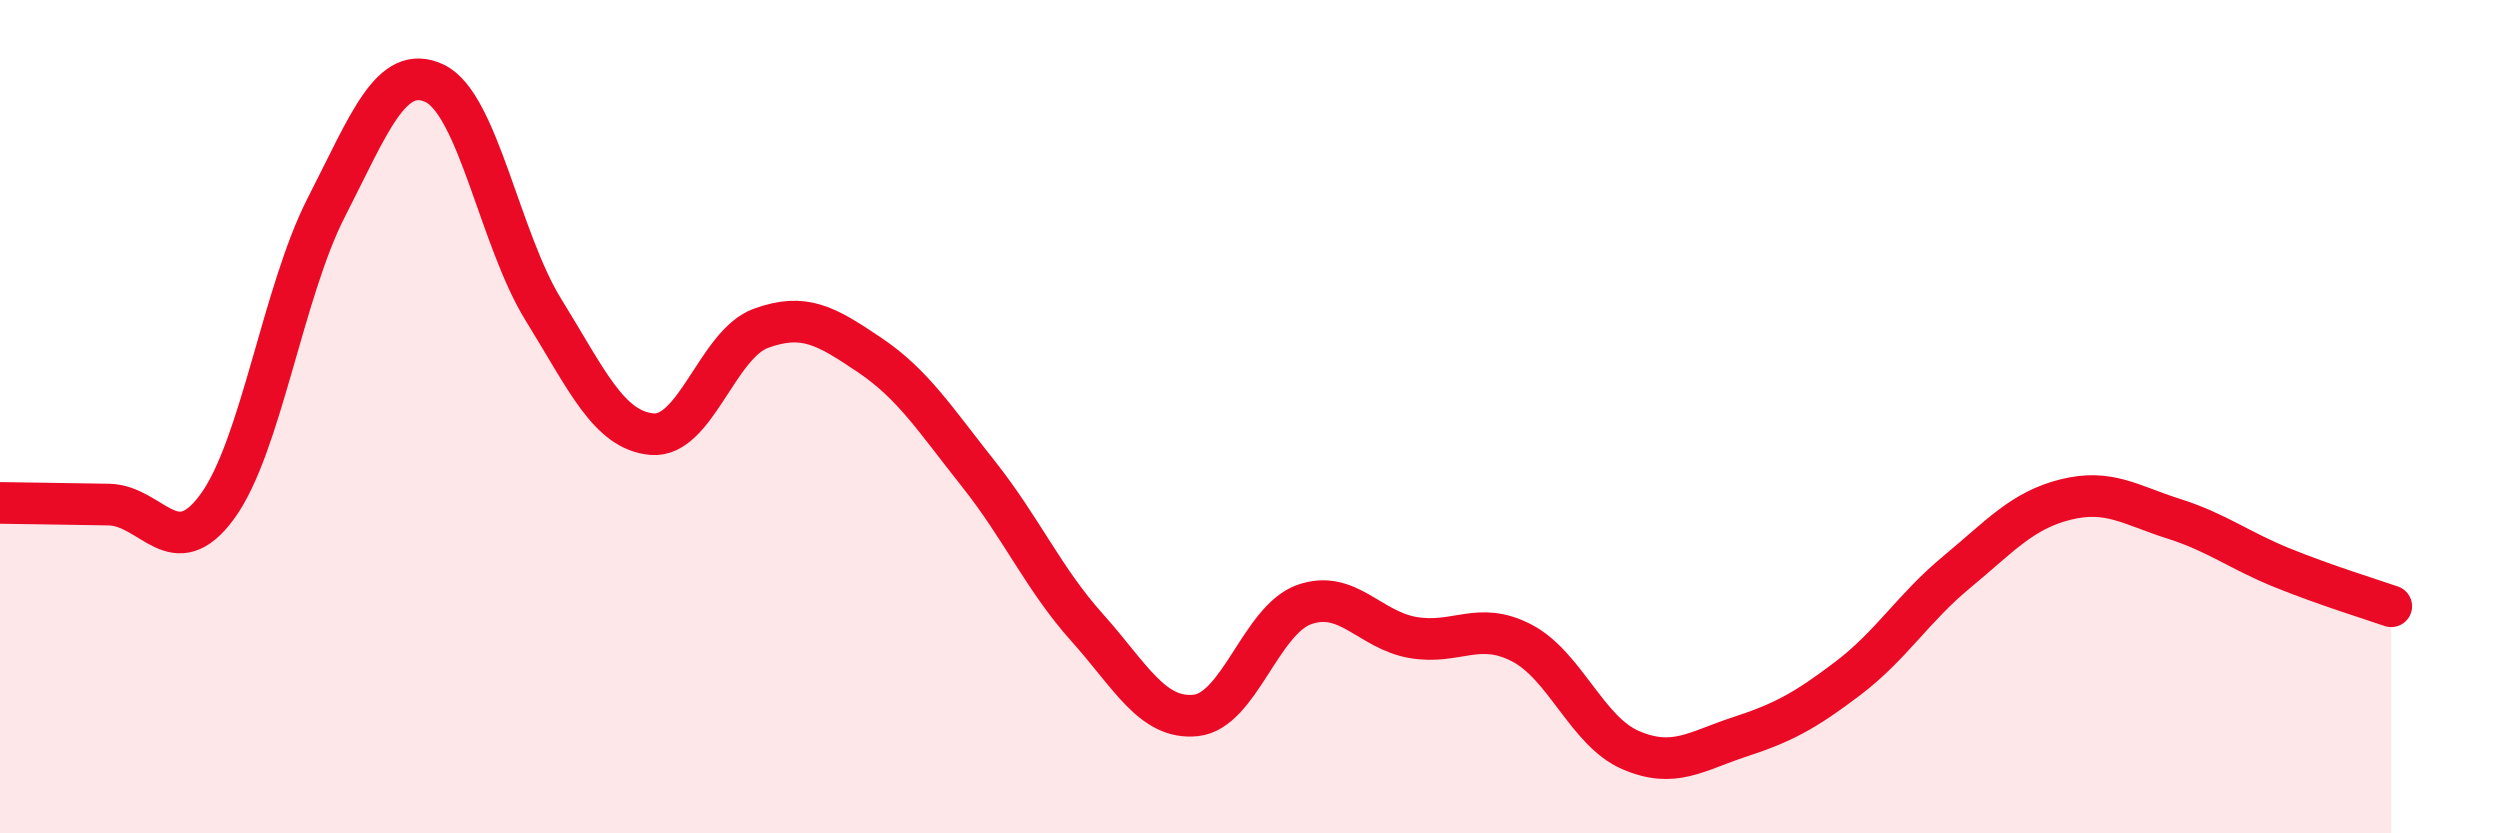
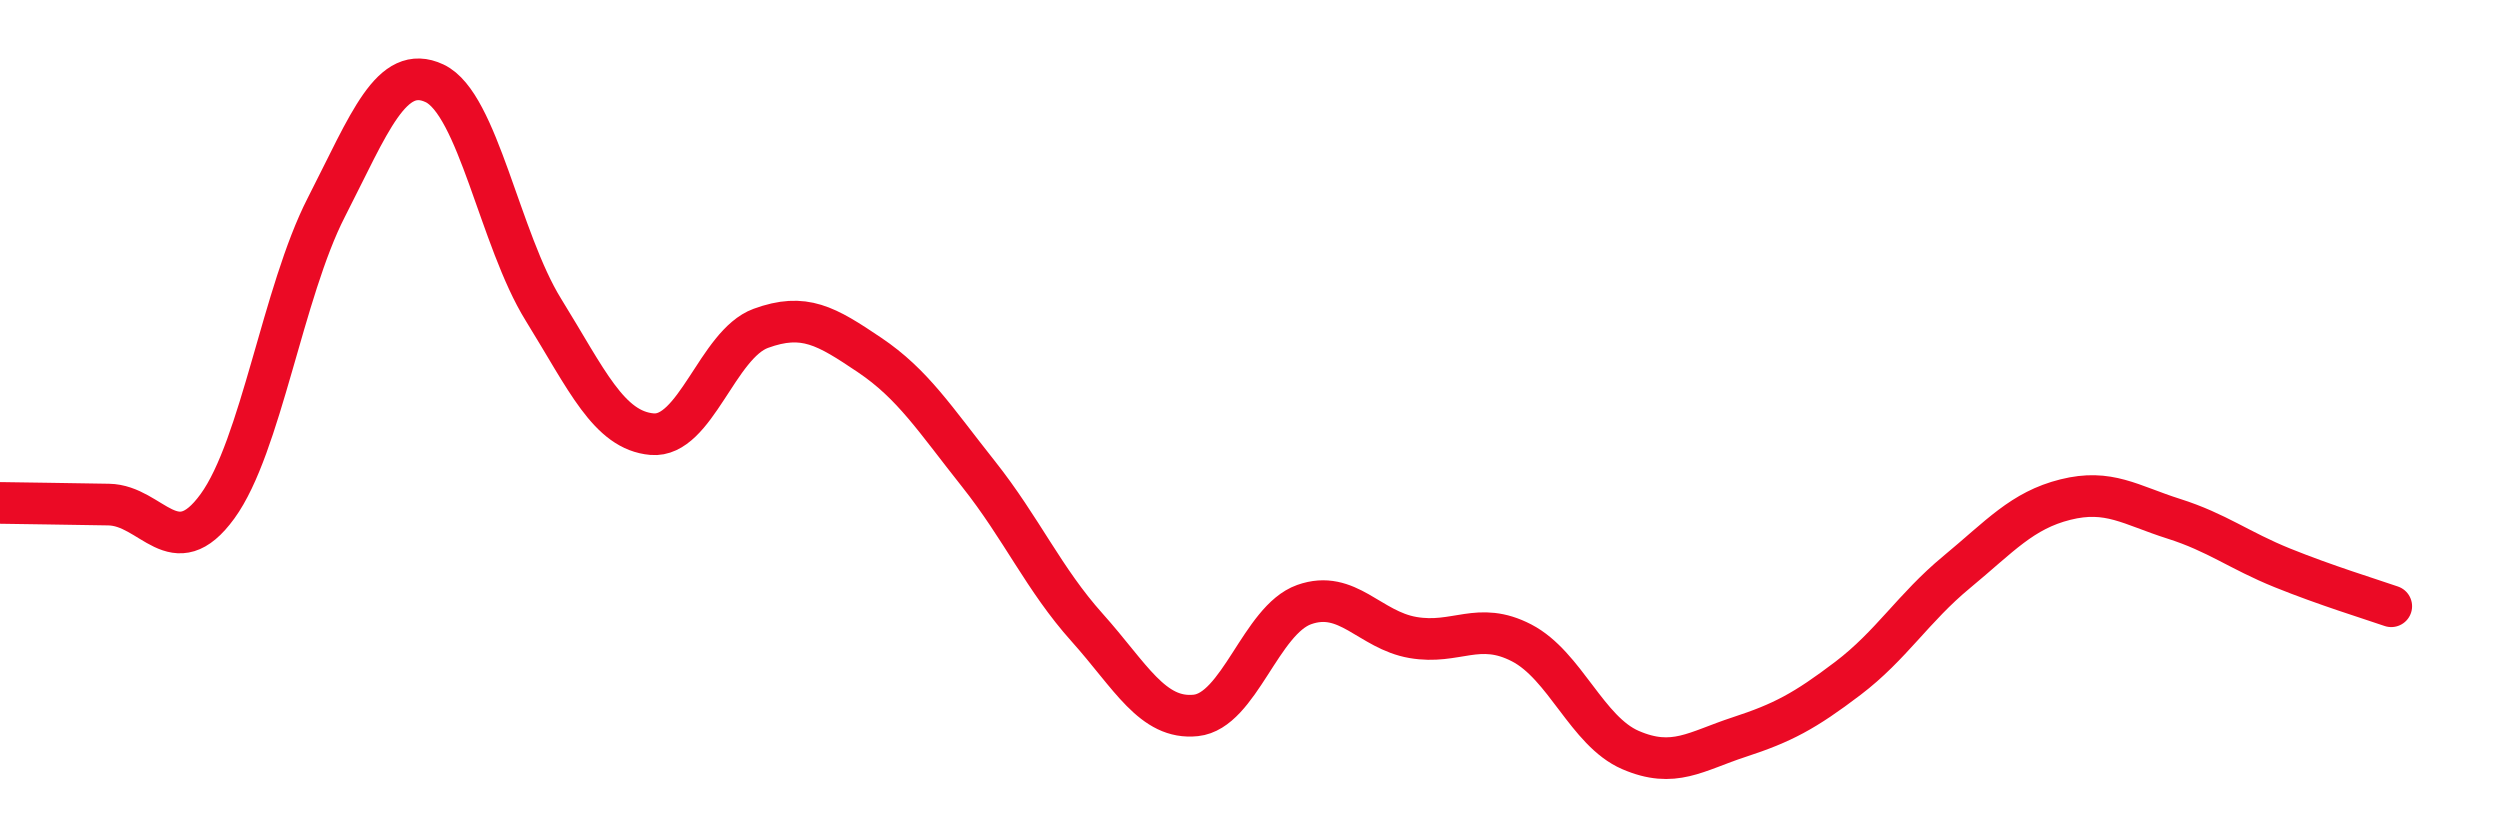
<svg xmlns="http://www.w3.org/2000/svg" width="60" height="20" viewBox="0 0 60 20">
-   <path d="M 0,12.07 C 0.52,12.08 1.57,12.09 2.61,12.11 C 3.65,12.13 4.18,13.58 5.22,12.15 C 6.26,10.72 6.79,7.01 7.83,4.98 C 8.87,2.95 9.39,1.51 10.43,2 C 11.47,2.49 12,5.75 13.04,7.43 C 14.08,9.11 14.61,10.33 15.65,10.42 C 16.69,10.51 17.22,8.26 18.26,7.88 C 19.3,7.5 19.83,7.82 20.87,8.52 C 21.91,9.22 22.44,10.06 23.48,11.37 C 24.52,12.68 25.05,13.9 26.09,15.06 C 27.13,16.22 27.66,17.28 28.7,17.17 C 29.74,17.06 30.26,14.88 31.3,14.51 C 32.34,14.14 32.87,15.12 33.91,15.3 C 34.95,15.48 35.48,14.89 36.52,15.43 C 37.56,15.97 38.09,17.55 39.13,18 C 40.17,18.45 40.7,18.03 41.74,17.69 C 42.78,17.35 43.31,17.07 44.35,16.28 C 45.39,15.49 45.92,14.59 46.96,13.73 C 48,12.87 48.53,12.25 49.57,11.99 C 50.61,11.73 51.13,12.12 52.17,12.45 C 53.21,12.78 53.74,13.21 54.78,13.63 C 55.82,14.05 56.87,14.37 57.39,14.55L57.39 20L0 20Z" fill="#EB0A25" opacity="0.1" stroke-linecap="round" stroke-linejoin="round" />
  <path d="M 0,12.07 C 0.52,12.08 1.57,12.09 2.61,12.11 C 3.65,12.13 4.18,13.58 5.22,12.15 C 6.26,10.72 6.79,7.01 7.83,4.98 C 8.87,2.95 9.39,1.51 10.43,2 C 11.47,2.49 12,5.75 13.04,7.43 C 14.08,9.11 14.61,10.33 15.65,10.42 C 16.69,10.51 17.22,8.26 18.26,7.88 C 19.3,7.5 19.83,7.82 20.87,8.52 C 21.91,9.22 22.44,10.06 23.48,11.37 C 24.52,12.68 25.05,13.9 26.09,15.06 C 27.13,16.22 27.66,17.28 28.7,17.17 C 29.74,17.06 30.26,14.88 31.3,14.51 C 32.34,14.14 32.87,15.12 33.91,15.3 C 34.95,15.48 35.48,14.89 36.52,15.43 C 37.56,15.97 38.09,17.55 39.13,18 C 40.17,18.45 40.7,18.03 41.74,17.69 C 42.78,17.35 43.31,17.07 44.35,16.28 C 45.39,15.49 45.92,14.59 46.96,13.73 C 48,12.87 48.53,12.25 49.57,11.99 C 50.61,11.73 51.13,12.12 52.17,12.45 C 53.21,12.78 53.74,13.21 54.78,13.63 C 55.82,14.05 56.87,14.37 57.39,14.55" stroke="#EB0A25" stroke-width="1" fill="none" stroke-linecap="round" stroke-linejoin="round" />
</svg>